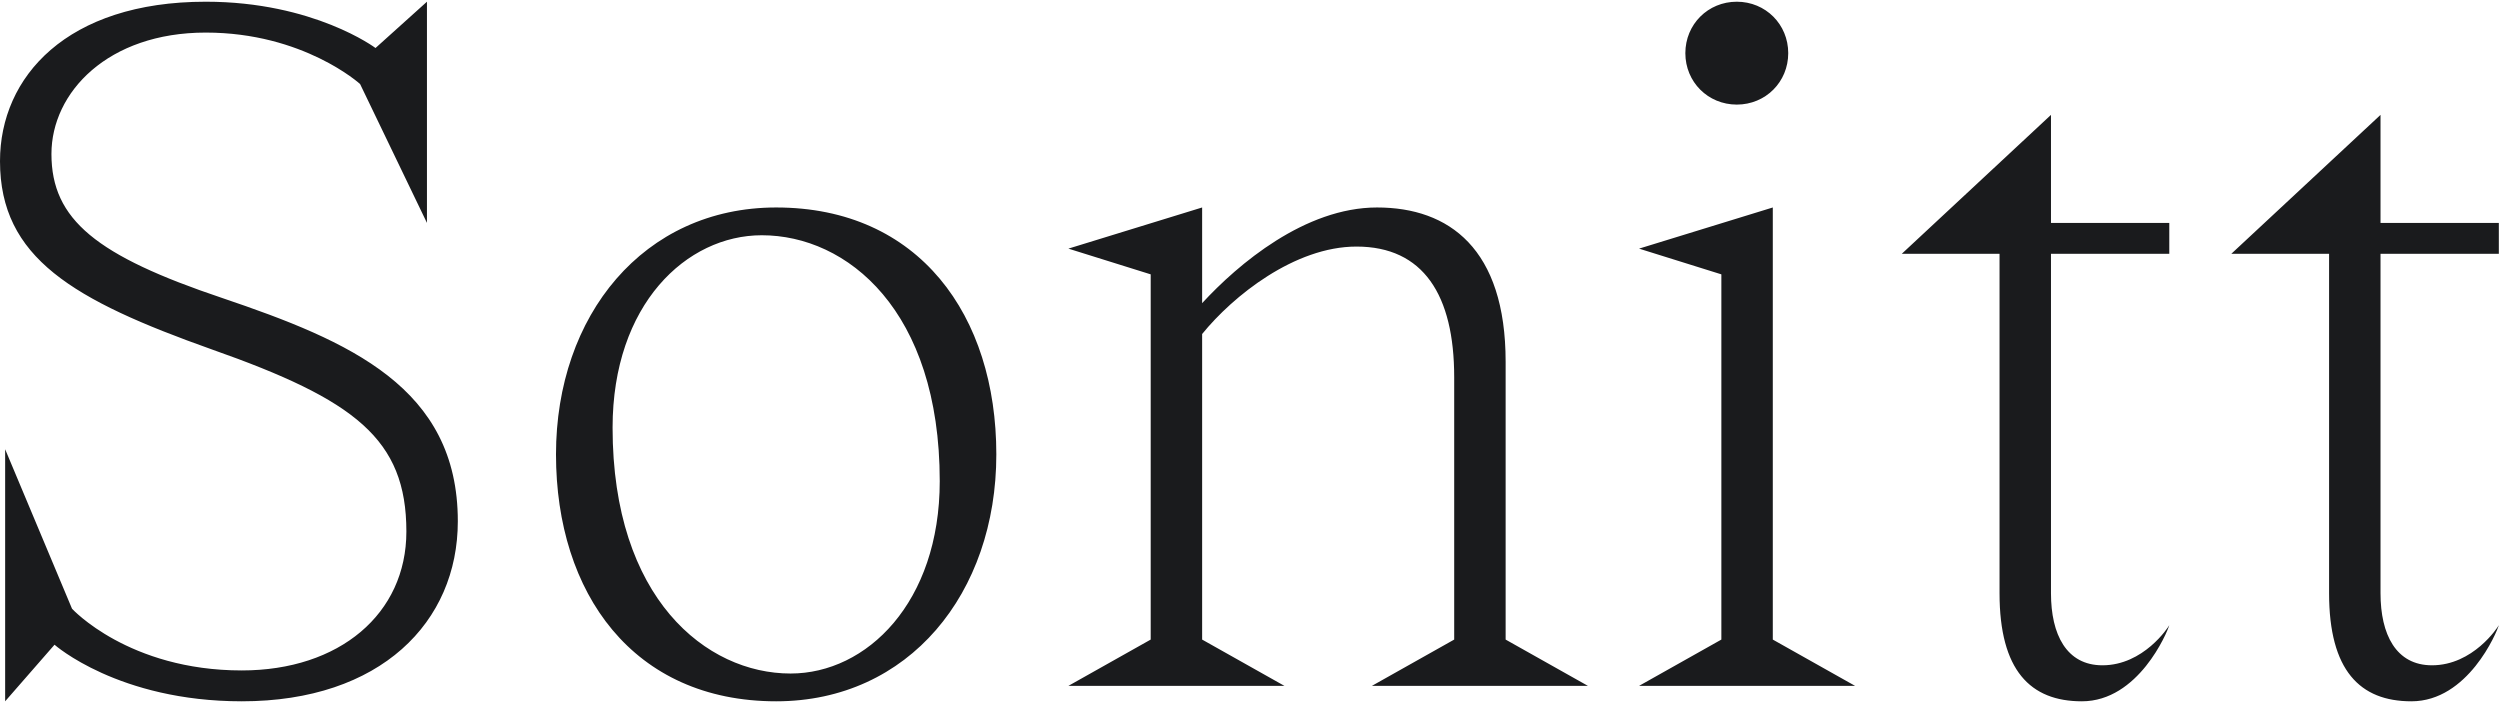
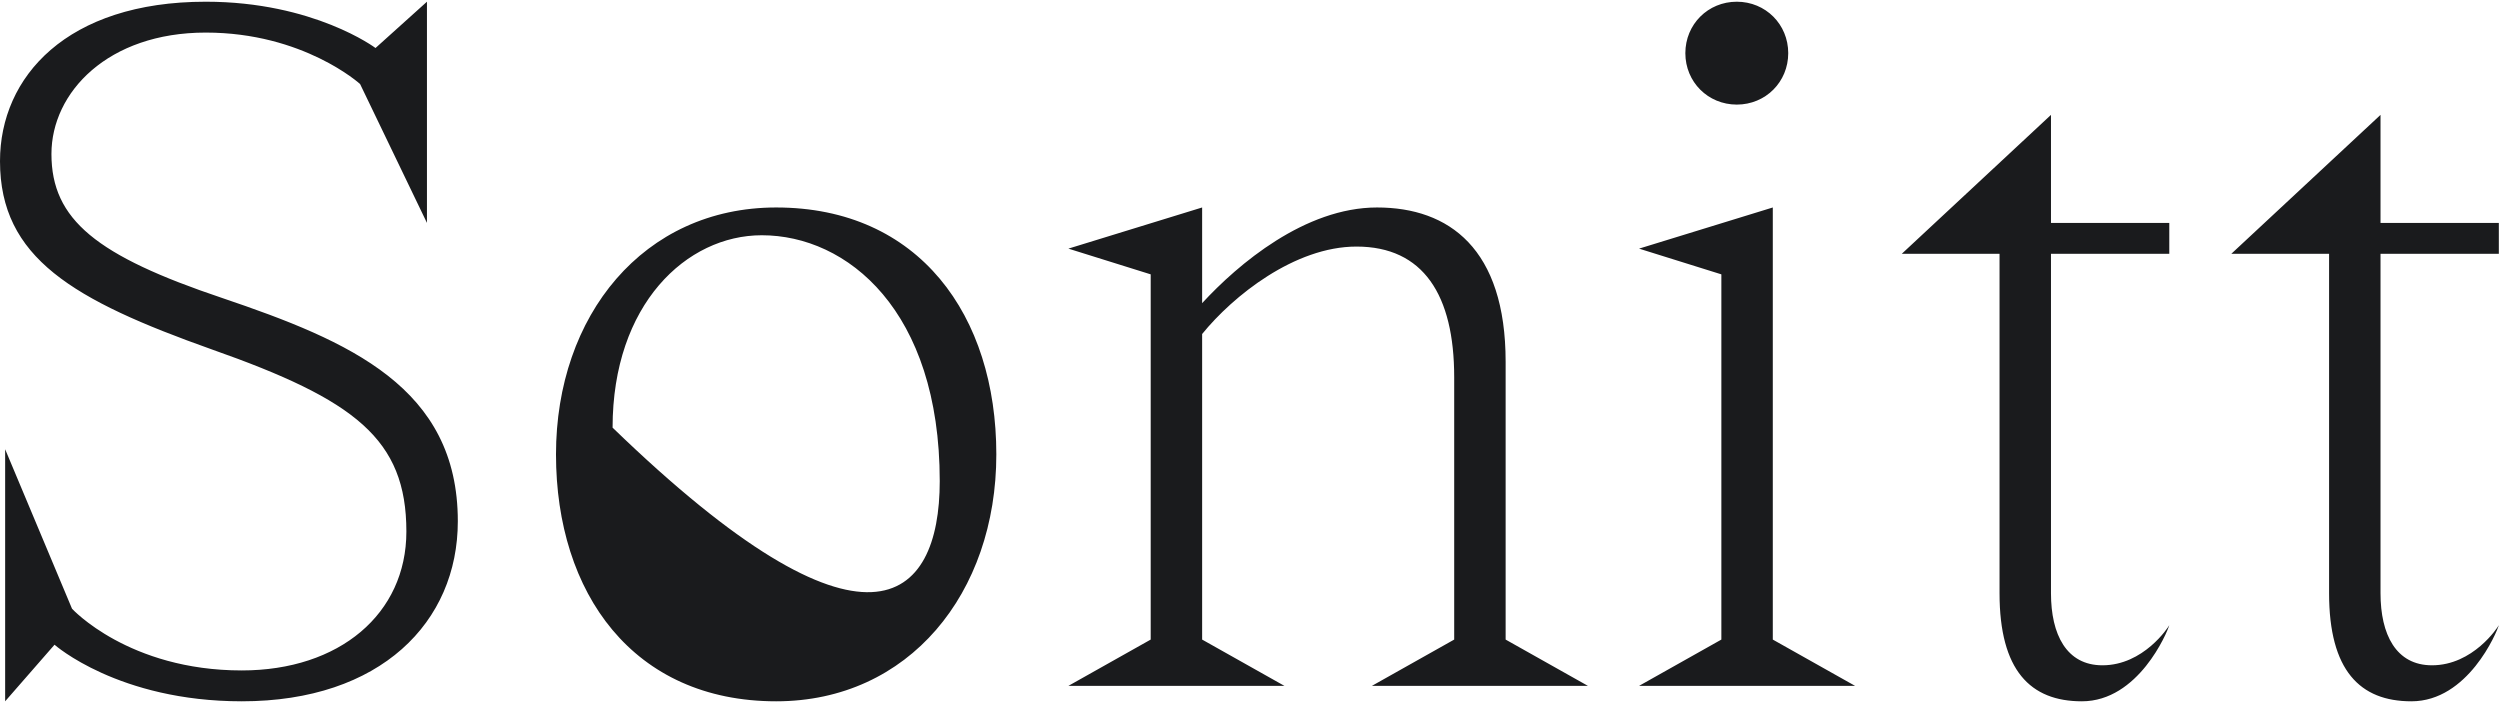
<svg xmlns="http://www.w3.org/2000/svg" width="729" height="205" viewBox="0 0 729 205" fill="none">
-   <path d="M124.5 0.5V65L105 24.5C105 24.5 88.5 9.5 60 9.5C31.5 9.5 15 26.9 15 44.9C15 64.1 28.2 74.6 64.8 86.9C102 99.5 133.5 113 133.5 152C133.5 181.4 111 204.5 70.5 204.5C34.5 204.5 15.9 188 15.9 188L1.5 204.5V131L21 177.5C21 177.5 37.5 195.5 70.5 195.5C99 195.5 118.5 179 118.5 155C118.5 128 103.5 116.6 61.8 101.9C21.3 87.5 7.15256e-07 75.2 7.15256e-07 47C7.15256e-07 22.4 19.5 0.5 60 0.5C91.5 0.5 109.5 14 109.5 14L124.5 0.5ZM222.129 68.6C200.229 68.6 178.629 88.7 178.629 124.7C178.629 174.5 205.929 196.4 230.529 196.4C252.729 196.4 274.029 175.7 274.029 140.3C274.029 90.5 247.029 68.6 222.129 68.6ZM162.129 132.5C162.129 92 187.629 60.5 226.329 60.5C268.029 60.5 290.529 92 290.529 132.5C290.529 173 265.029 204.5 226.329 204.5C184.629 204.5 162.129 173 162.129 132.5ZM335.543 80L311.543 72.5L350.543 60.5V88.4C361.043 77 380.543 60.5 401.543 60.5C422.543 60.5 439.043 72.5 439.043 105.5V186.5L463.043 200H400.043L424.043 186.5V110C424.043 86 415.043 71.9 395.543 71.9C377.543 71.9 359.543 86.3 350.543 97.4V186.5L374.543 200H311.543L335.543 186.5V80ZM477.949 72.5L516.949 60.5V186.5L540.949 200H477.949L501.949 186.5V80L477.949 72.5ZM491.449 15.5C491.449 23.9 498.049 30.5 506.449 30.5C514.849 30.5 521.449 23.9 521.449 15.5C521.449 7.1 514.849 0.5 506.449 0.5C498.049 0.5 491.449 7.1 491.449 15.5ZM554.566 74L598.066 33.5V65H632.566V74H598.066V173C598.066 185 602.566 194 613.066 194C625.066 194 632.266 182.9 632.566 182.3C631.966 184.4 623.566 204.5 607.066 204.5C592.066 204.5 583.066 195.5 583.066 173V74H554.566ZM650.66 74L694.16 33.5V65H728.66V74H694.16V173C694.16 185 698.66 194 709.16 194C721.16 194 728.36 182.9 728.66 182.3C728.06 184.4 719.66 204.5 703.16 204.5C688.16 204.5 679.16 195.5 679.16 173V74H650.66Z" fill="#1A1B1D" />
+   <path d="M124.5 0.5V65L105 24.5C105 24.5 88.5 9.5 60 9.5C31.5 9.5 15 26.9 15 44.9C15 64.1 28.2 74.6 64.8 86.9C102 99.5 133.5 113 133.5 152C133.5 181.4 111 204.5 70.5 204.5C34.5 204.5 15.9 188 15.9 188L1.5 204.5V131L21 177.5C21 177.5 37.5 195.5 70.5 195.5C99 195.5 118.5 179 118.5 155C118.5 128 103.5 116.6 61.8 101.9C21.3 87.5 7.15256e-07 75.2 7.15256e-07 47C7.15256e-07 22.4 19.5 0.5 60 0.5C91.5 0.5 109.5 14 109.5 14L124.5 0.5ZM222.129 68.6C200.229 68.6 178.629 88.7 178.629 124.7C252.729 196.4 274.029 175.7 274.029 140.3C274.029 90.5 247.029 68.6 222.129 68.6ZM162.129 132.5C162.129 92 187.629 60.5 226.329 60.5C268.029 60.5 290.529 92 290.529 132.5C290.529 173 265.029 204.5 226.329 204.5C184.629 204.5 162.129 173 162.129 132.5ZM335.543 80L311.543 72.5L350.543 60.5V88.4C361.043 77 380.543 60.5 401.543 60.5C422.543 60.5 439.043 72.5 439.043 105.5V186.5L463.043 200H400.043L424.043 186.5V110C424.043 86 415.043 71.9 395.543 71.9C377.543 71.9 359.543 86.3 350.543 97.4V186.5L374.543 200H311.543L335.543 186.5V80ZM477.949 72.5L516.949 60.5V186.5L540.949 200H477.949L501.949 186.5V80L477.949 72.5ZM491.449 15.5C491.449 23.9 498.049 30.5 506.449 30.5C514.849 30.5 521.449 23.9 521.449 15.5C521.449 7.1 514.849 0.5 506.449 0.5C498.049 0.5 491.449 7.1 491.449 15.5ZM554.566 74L598.066 33.5V65H632.566V74H598.066V173C598.066 185 602.566 194 613.066 194C625.066 194 632.266 182.9 632.566 182.3C631.966 184.4 623.566 204.5 607.066 204.5C592.066 204.5 583.066 195.5 583.066 173V74H554.566ZM650.66 74L694.16 33.5V65H728.66V74H694.16V173C694.16 185 698.66 194 709.16 194C721.16 194 728.36 182.9 728.66 182.3C728.06 184.4 719.66 204.5 703.16 204.5C688.16 204.5 679.16 195.5 679.16 173V74H650.66Z" fill="#1A1B1D" />
</svg>